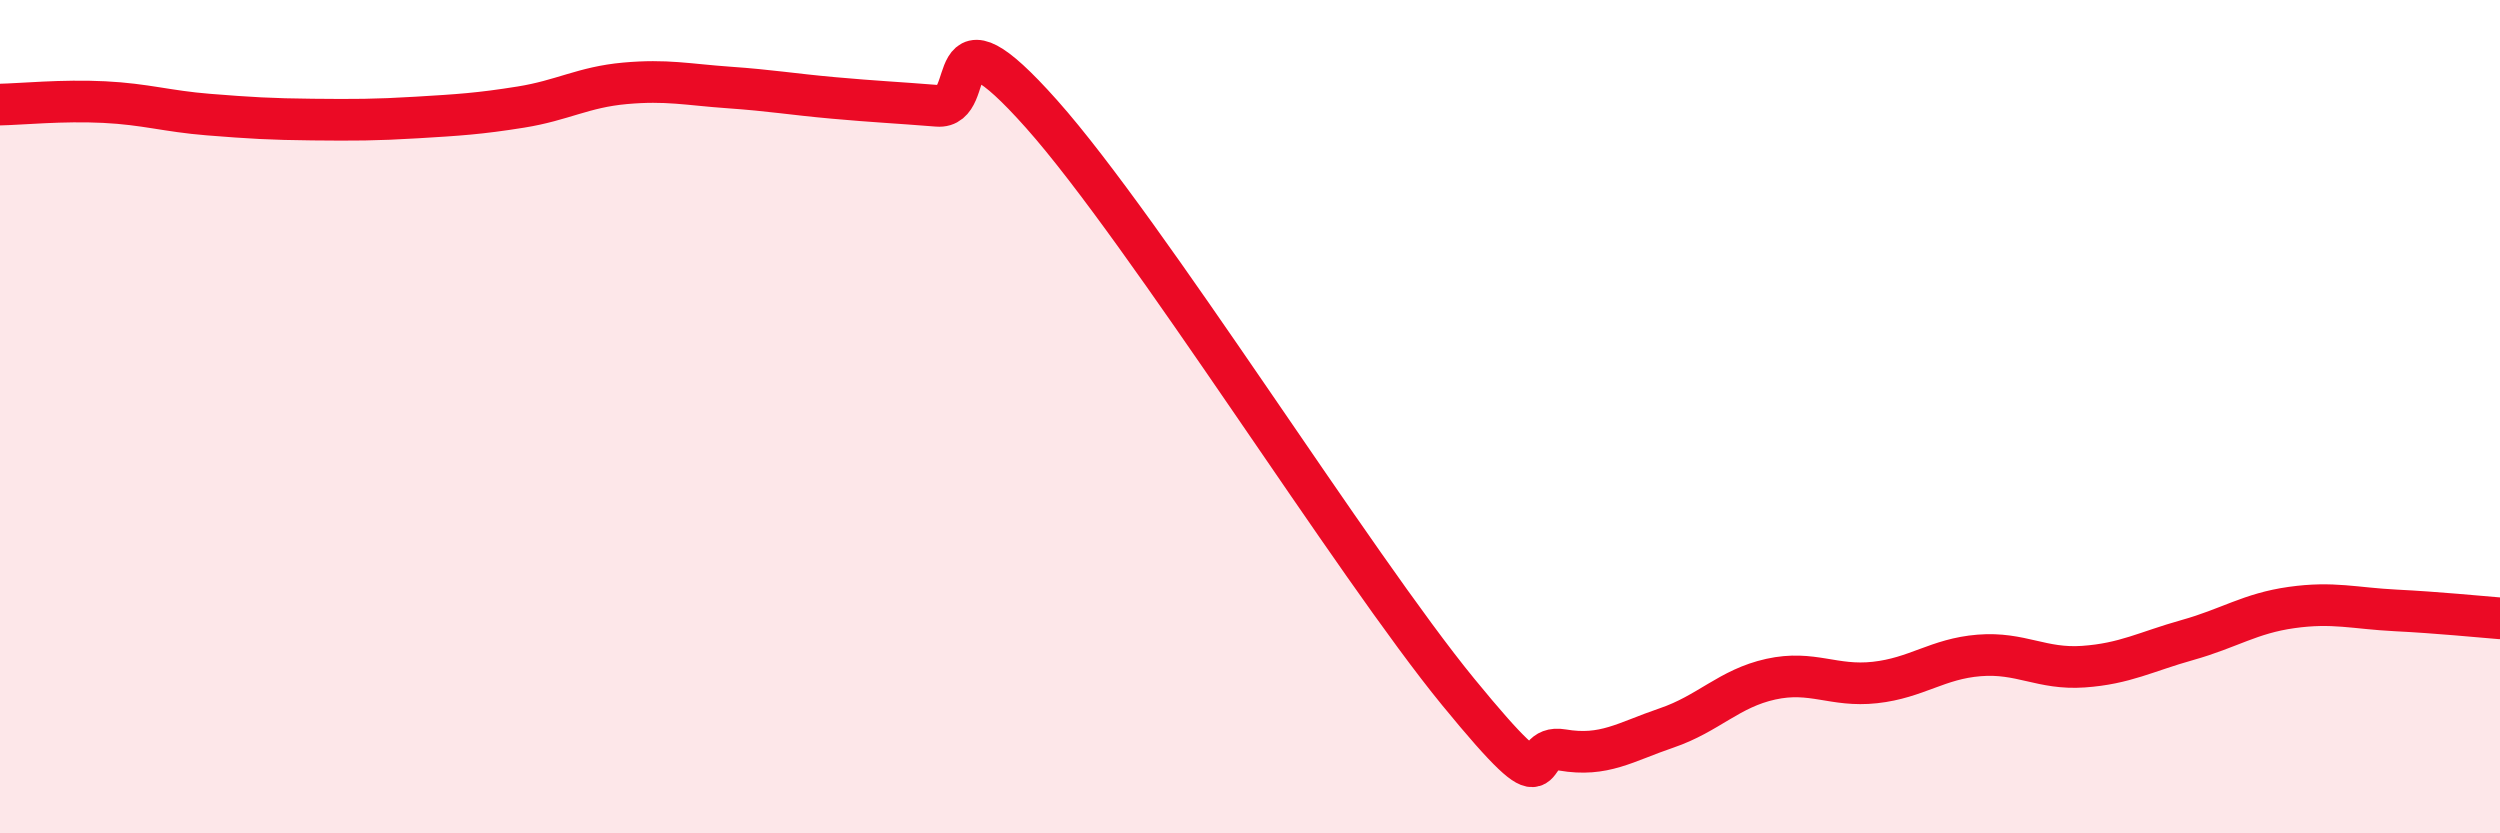
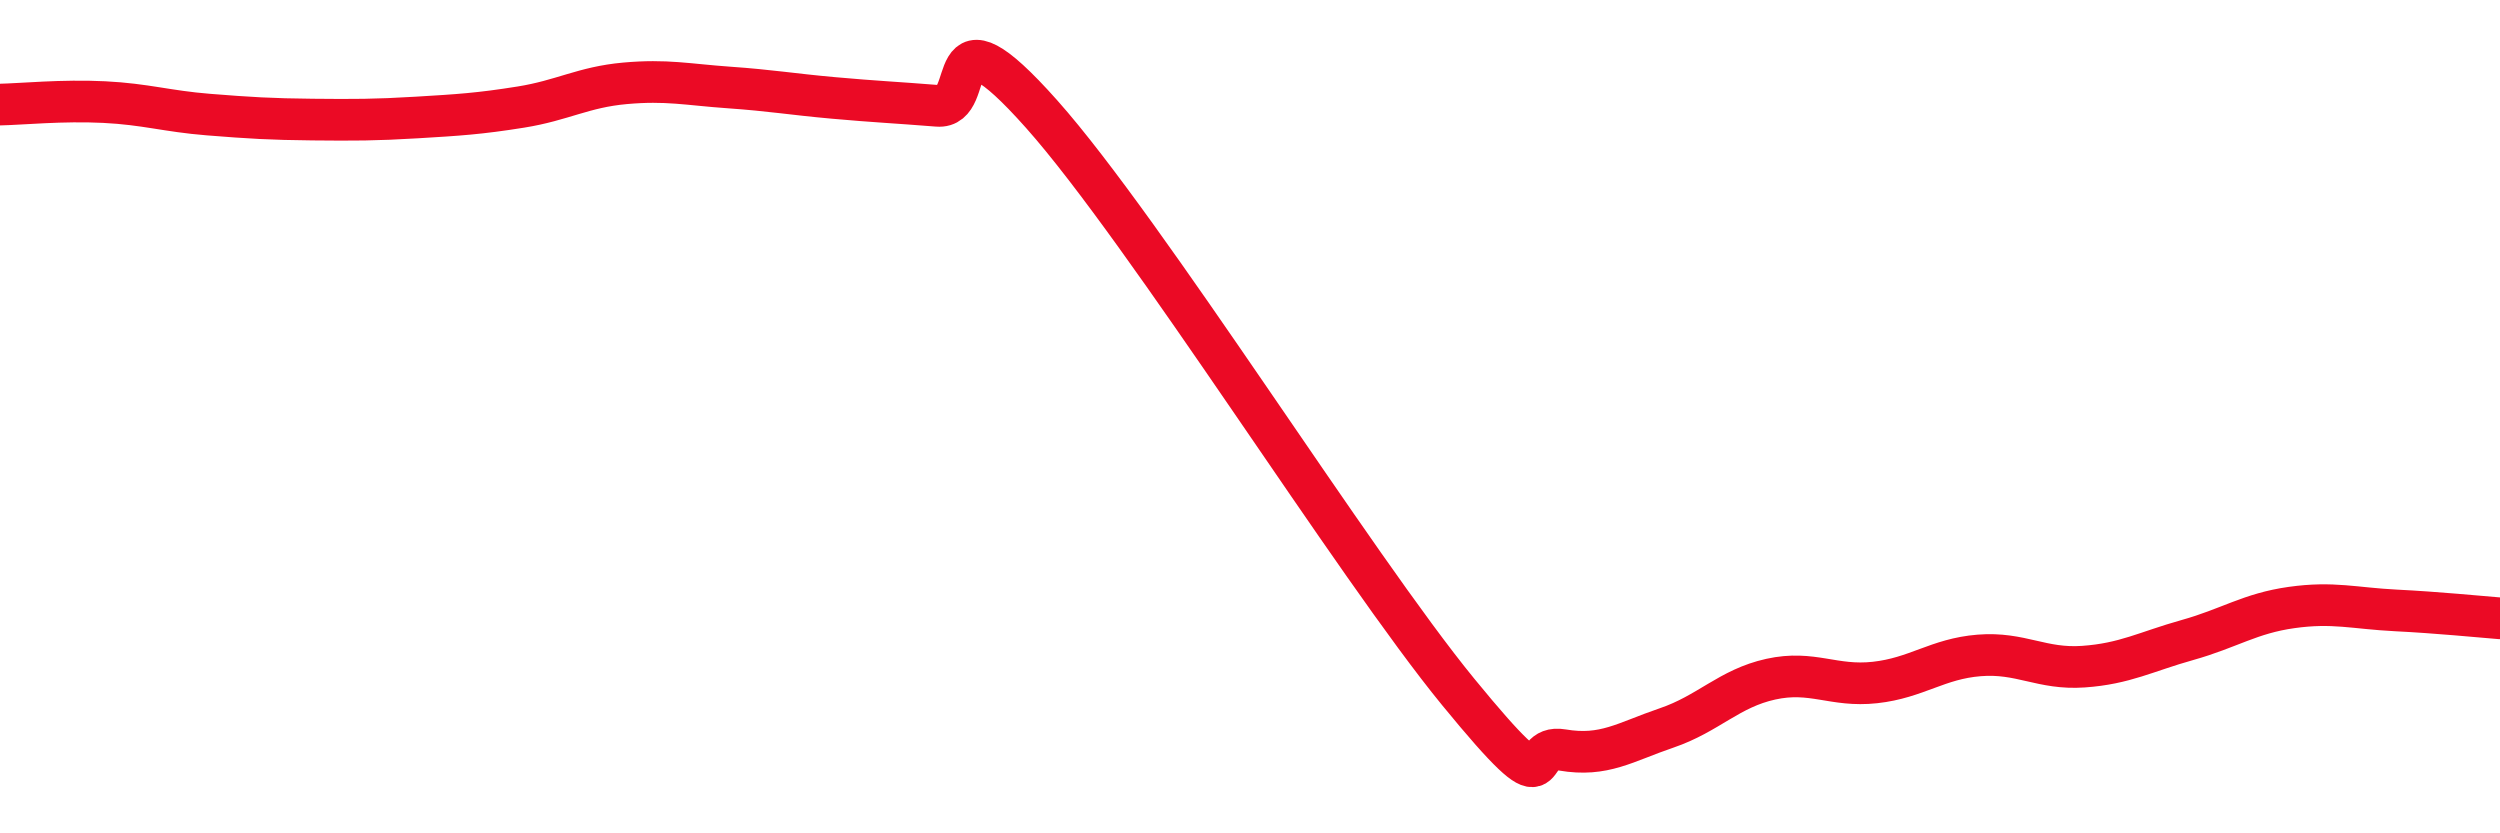
<svg xmlns="http://www.w3.org/2000/svg" width="60" height="20" viewBox="0 0 60 20">
-   <path d="M 0,2.51 C 0.5,2.5 1.5,2.4 2.5,2.45 C 3.5,2.5 4,2.67 5,2.75 C 6,2.83 6.5,2.86 7.5,2.87 C 8.5,2.88 9,2.88 10,2.82 C 11,2.76 11.5,2.73 12.5,2.57 C 13.5,2.41 14,2.09 15,2 C 16,1.91 16.5,2.03 17.5,2.1 C 18.5,2.17 19,2.26 20,2.35 C 21,2.44 21.5,2.46 22.5,2.54 C 23.5,2.62 22.5,-0.07 25,2.74 C 27.5,5.55 32.5,13.56 35,16.61 C 37.5,19.66 36.5,17.83 37.5,18 C 38.5,18.17 39,17.81 40,17.47 C 41,17.13 41.5,16.52 42.5,16.3 C 43.5,16.08 44,16.49 45,16.38 C 46,16.27 46.5,15.81 47.5,15.73 C 48.5,15.65 49,16.07 50,16 C 51,15.93 51.5,15.64 52.5,15.36 C 53.5,15.08 54,14.72 55,14.58 C 56,14.44 56.5,14.6 57.5,14.65 C 58.5,14.7 59.5,14.8 60,14.84L60 20L0 20Z" fill="#EB0A25" opacity="0.1" stroke-linecap="round" stroke-linejoin="round" />
  <path d="M 0,2.51 C 0.5,2.5 1.5,2.4 2.5,2.45 C 3.5,2.5 4,2.67 5,2.75 C 6,2.83 6.5,2.86 7.5,2.87 C 8.5,2.88 9,2.88 10,2.82 C 11,2.76 11.5,2.73 12.5,2.57 C 13.5,2.41 14,2.09 15,2 C 16,1.91 16.5,2.03 17.5,2.1 C 18.5,2.17 19,2.26 20,2.35 C 21,2.44 21.5,2.46 22.5,2.54 C 23.5,2.62 22.5,-0.07 25,2.74 C 27.5,5.55 32.5,13.56 35,16.61 C 37.5,19.66 36.5,17.83 37.5,18 C 38.5,18.17 39,17.81 40,17.47 C 41,17.13 41.5,16.52 42.5,16.3 C 43.5,16.08 44,16.49 45,16.38 C 46,16.27 46.5,15.81 47.5,15.73 C 48.5,15.65 49,16.07 50,16 C 51,15.93 51.5,15.64 52.5,15.36 C 53.5,15.08 54,14.72 55,14.58 C 56,14.44 56.5,14.6 57.5,14.65 C 58.5,14.7 59.5,14.8 60,14.84" stroke="#EB0A25" stroke-width="1" fill="none" stroke-linecap="round" stroke-linejoin="round" />
</svg>